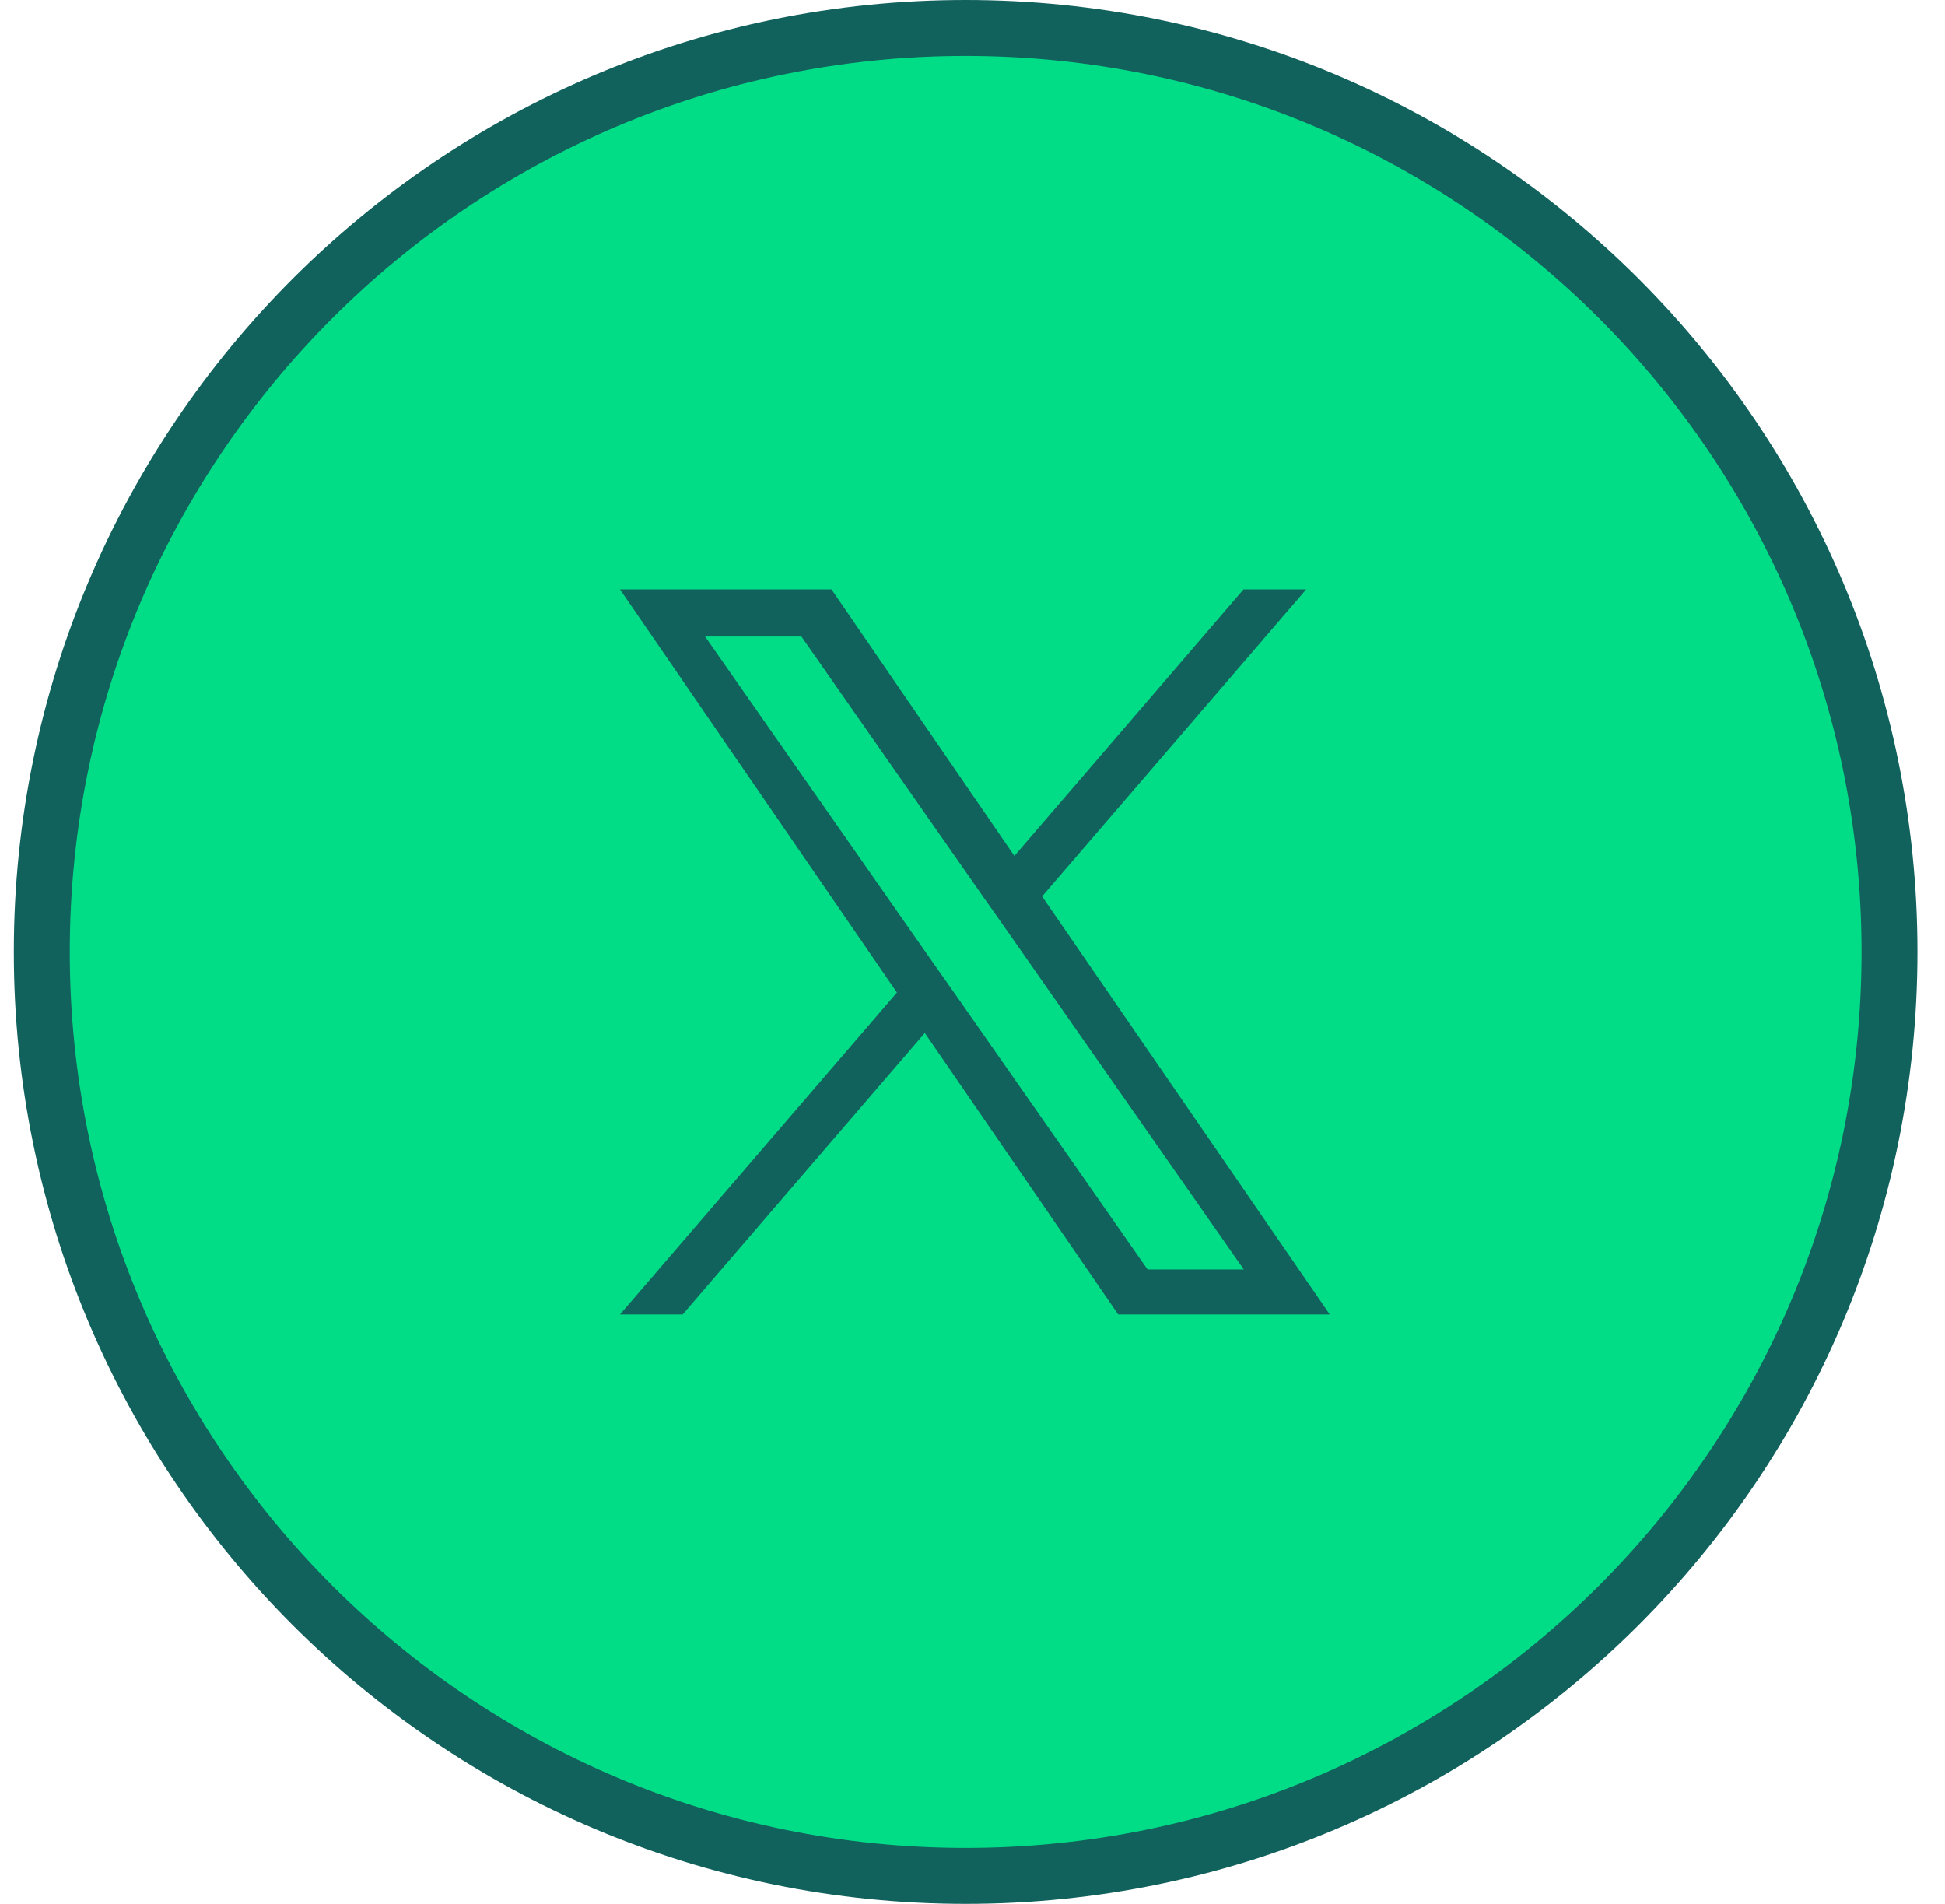
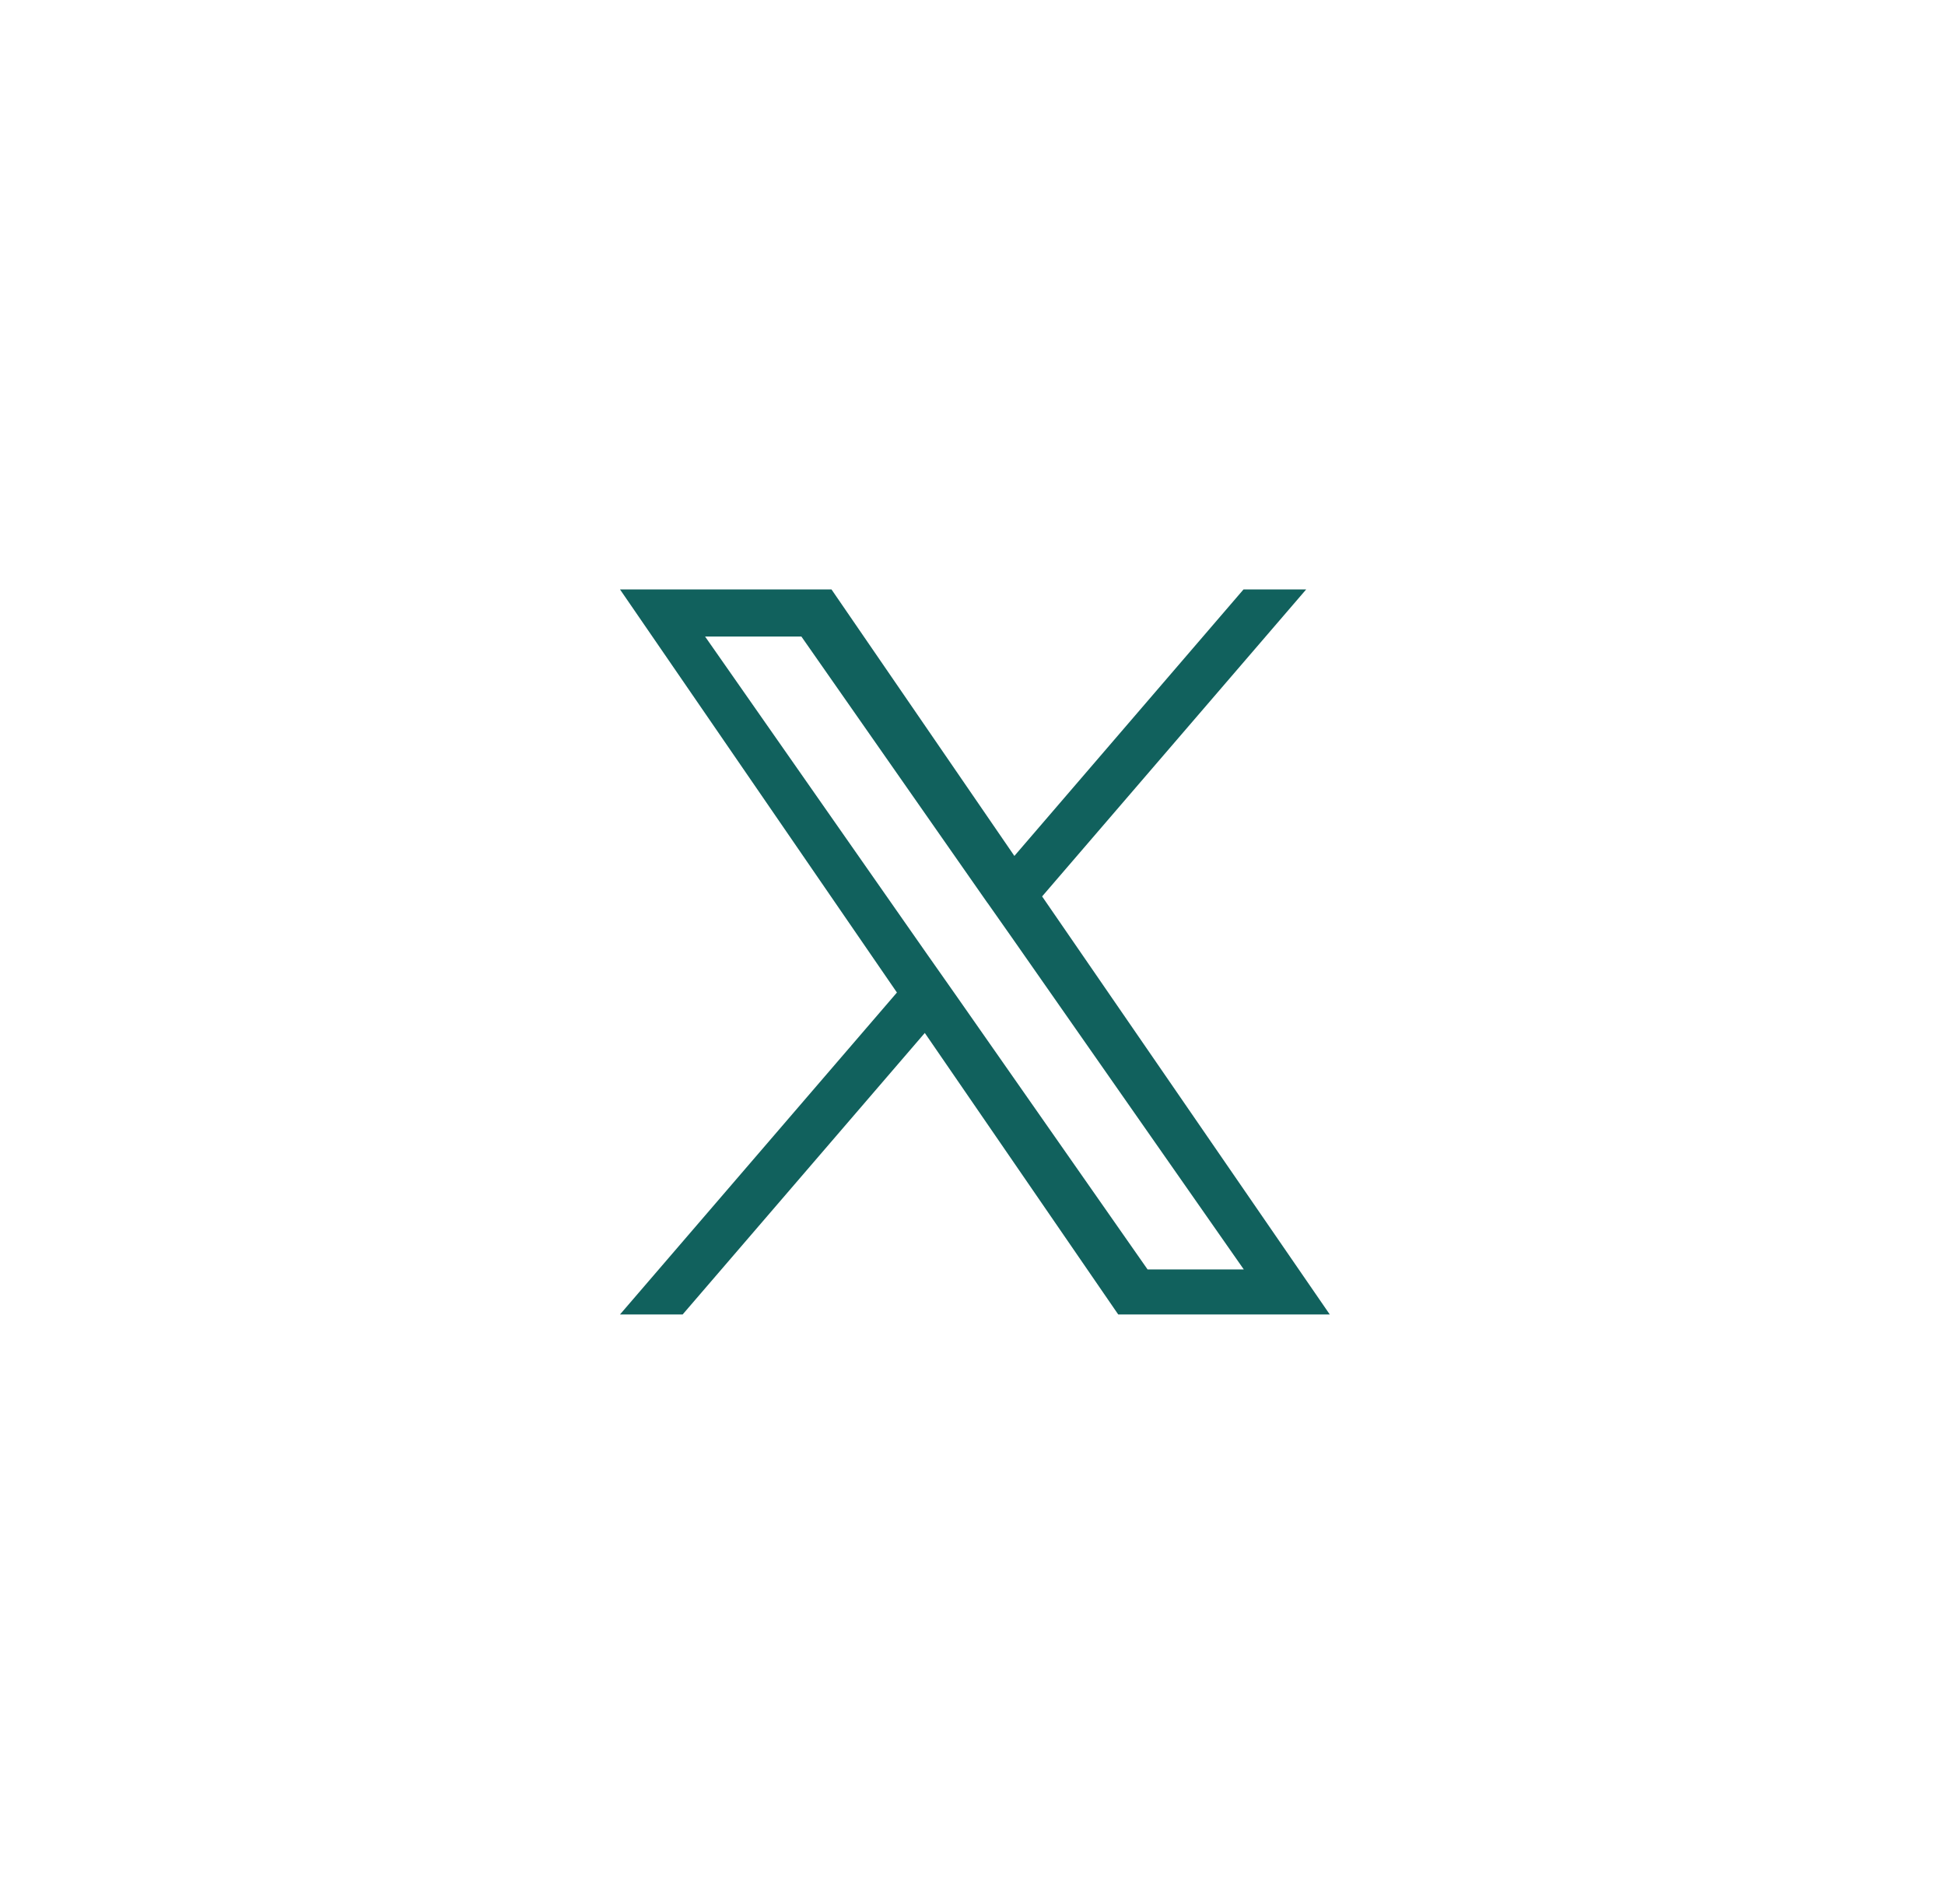
<svg xmlns="http://www.w3.org/2000/svg" width="47" height="46" viewBox="0 0 47 46" fill="none">
-   <path d="M23.334 0.5C35.761 0.5 45.834 10.574 45.834 23C45.834 35.426 35.761 45.5 23.334 45.5C10.908 45.5 0.834 35.426 0.834 23C0.834 10.574 10.908 0.5 23.334 0.5Z" stroke="#11615D" />
-   <path d="M23.335 45.148C35.567 45.148 45.483 35.232 45.483 23C45.483 10.768 35.567 0.852 23.335 0.852C11.102 0.852 1.186 10.768 1.186 23C1.186 35.232 11.102 45.148 23.335 45.148Z" fill="#01DD86" stroke="#11615D" />
  <path d="M19.829 14.741L24.1 20.964L24.468 21.5L24.891 21.007L30.279 14.741H30.474L24.803 21.333L24.551 21.625L24.77 21.942L31.182 31.259H27.284L22.759 24.674L22.391 24.139L21.968 24.632L16.267 31.259H16.072L22.053 24.307L22.304 24.015L22.086 23.698L15.932 14.741H19.829ZM16.628 15.666L22.021 23.382L22.022 23.383L22.702 24.351L27.321 30.958L27.47 31.172H31.016L30.466 30.386L24.806 22.287L24.805 22.286L24.124 21.317H24.123L19.774 15.092L19.624 14.879H16.078L16.628 15.666Z" stroke="#11615D" />
</svg>